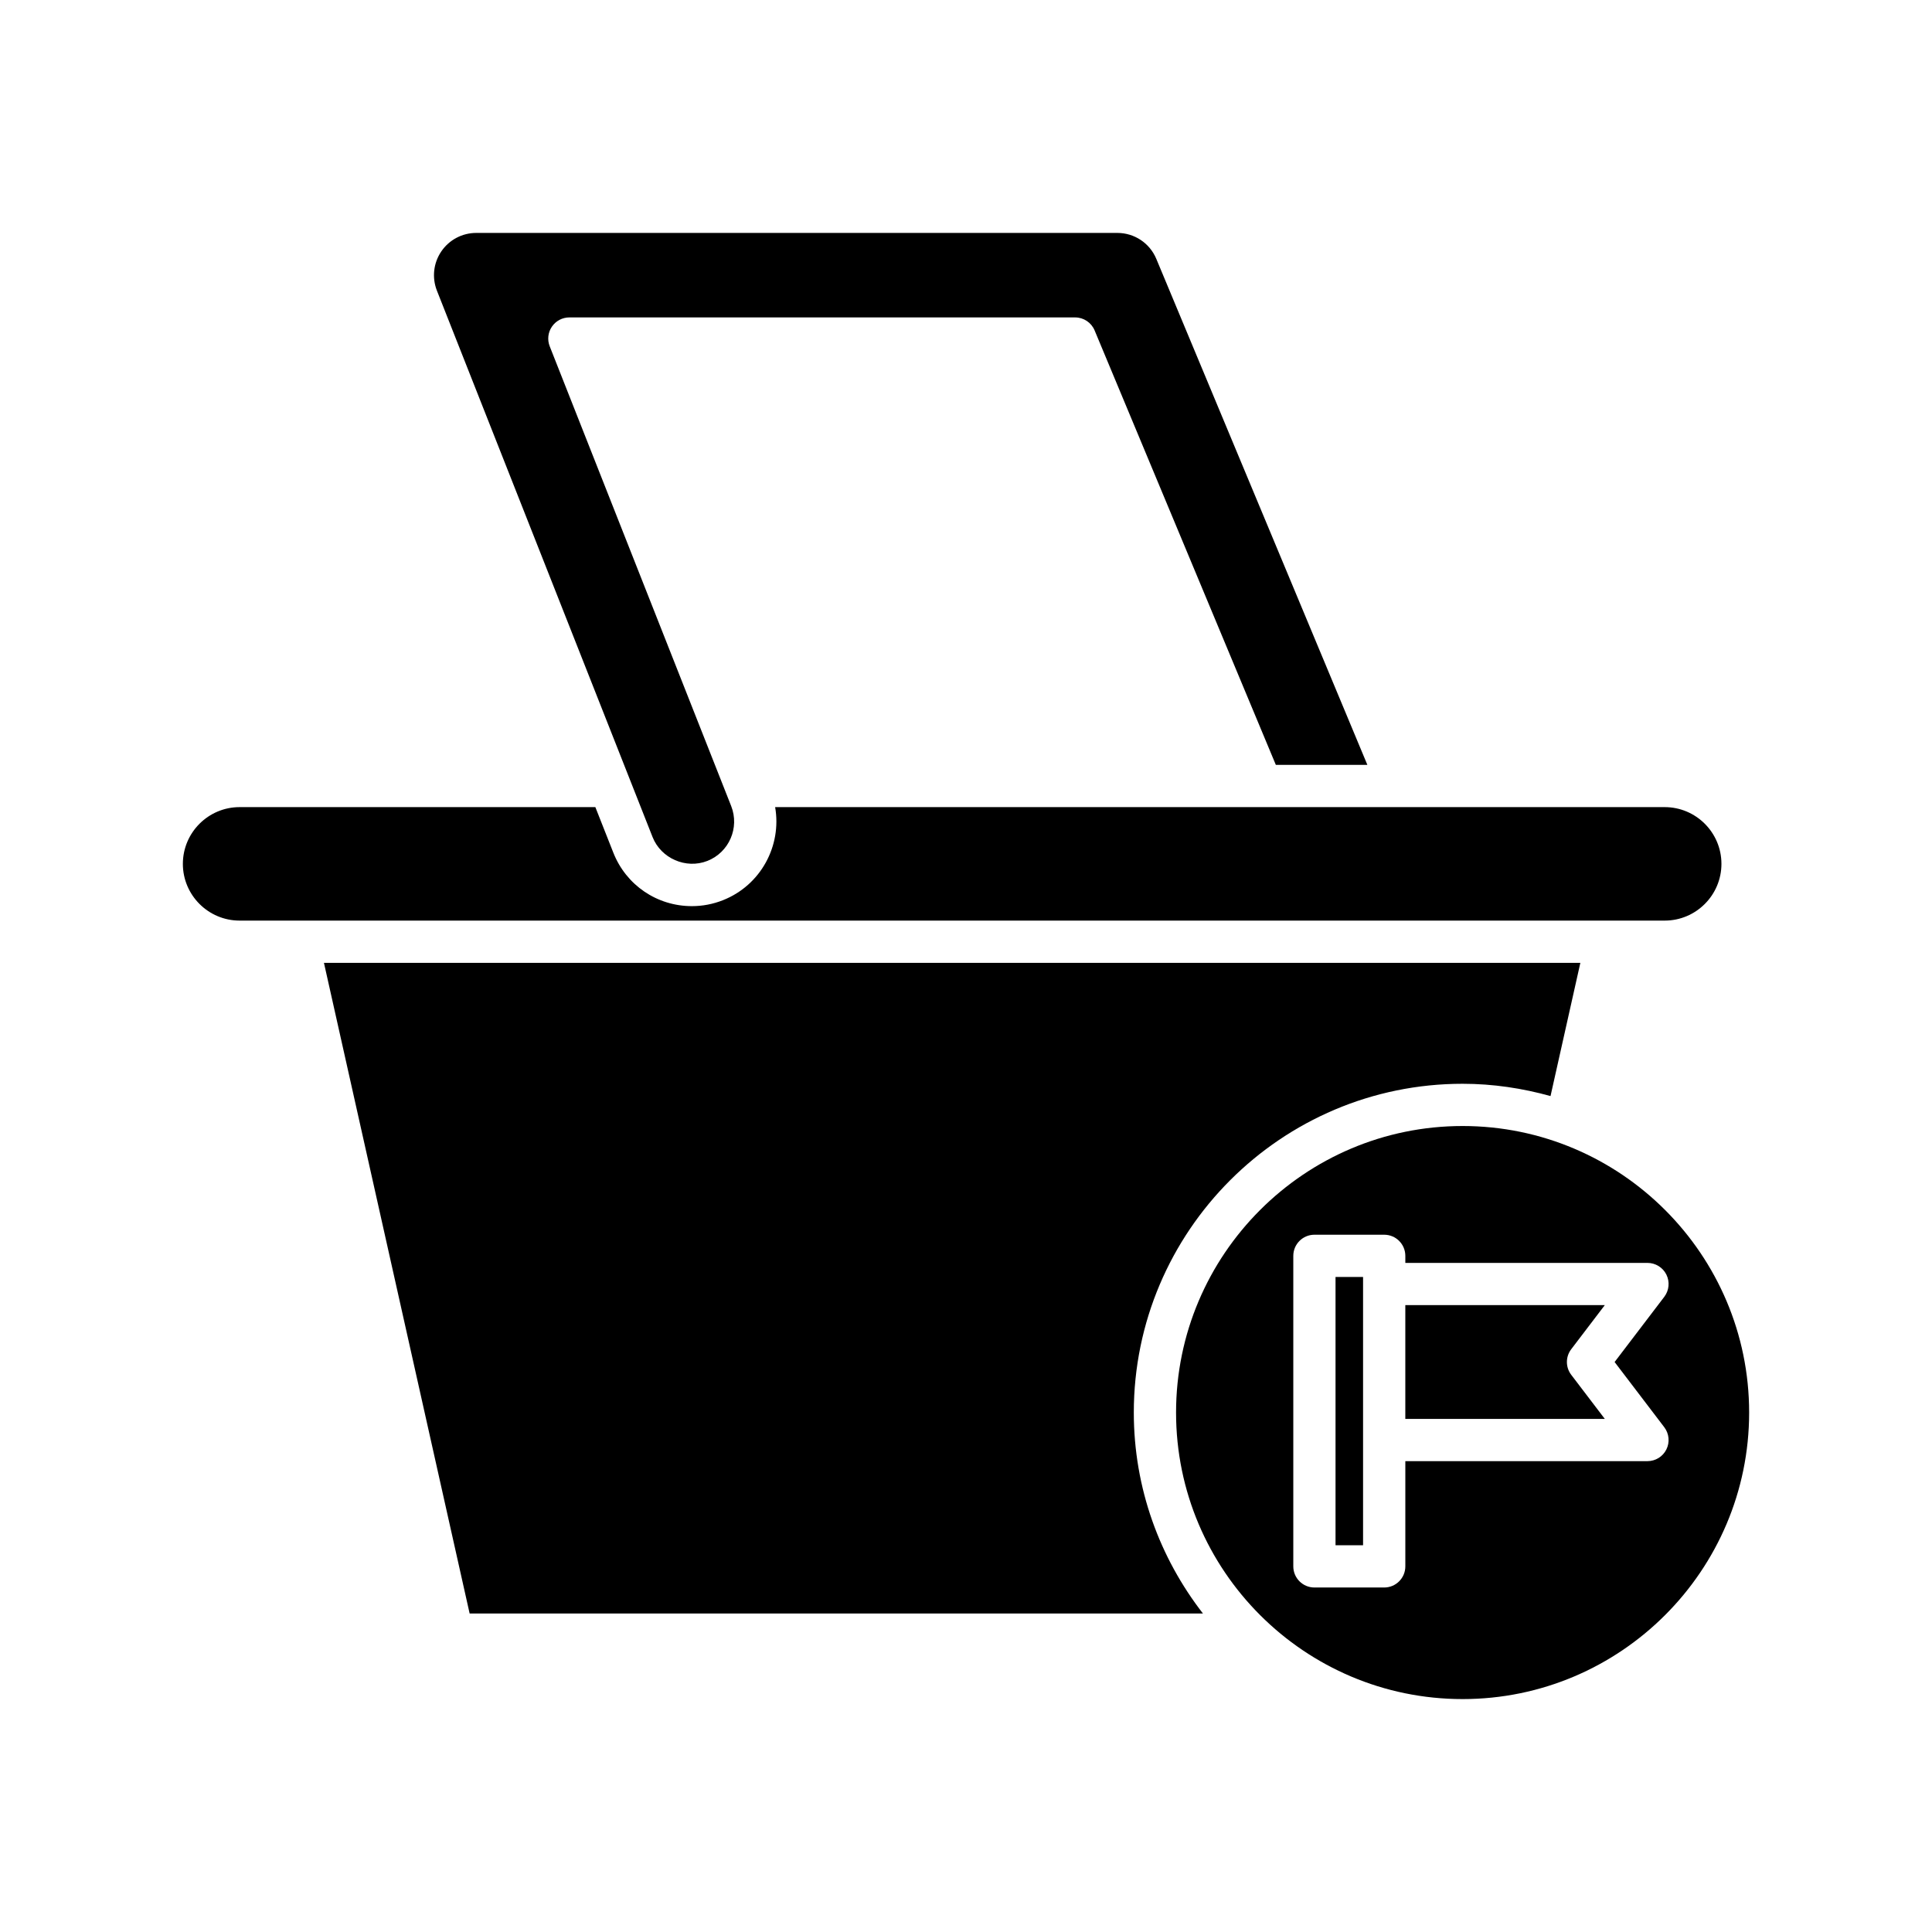
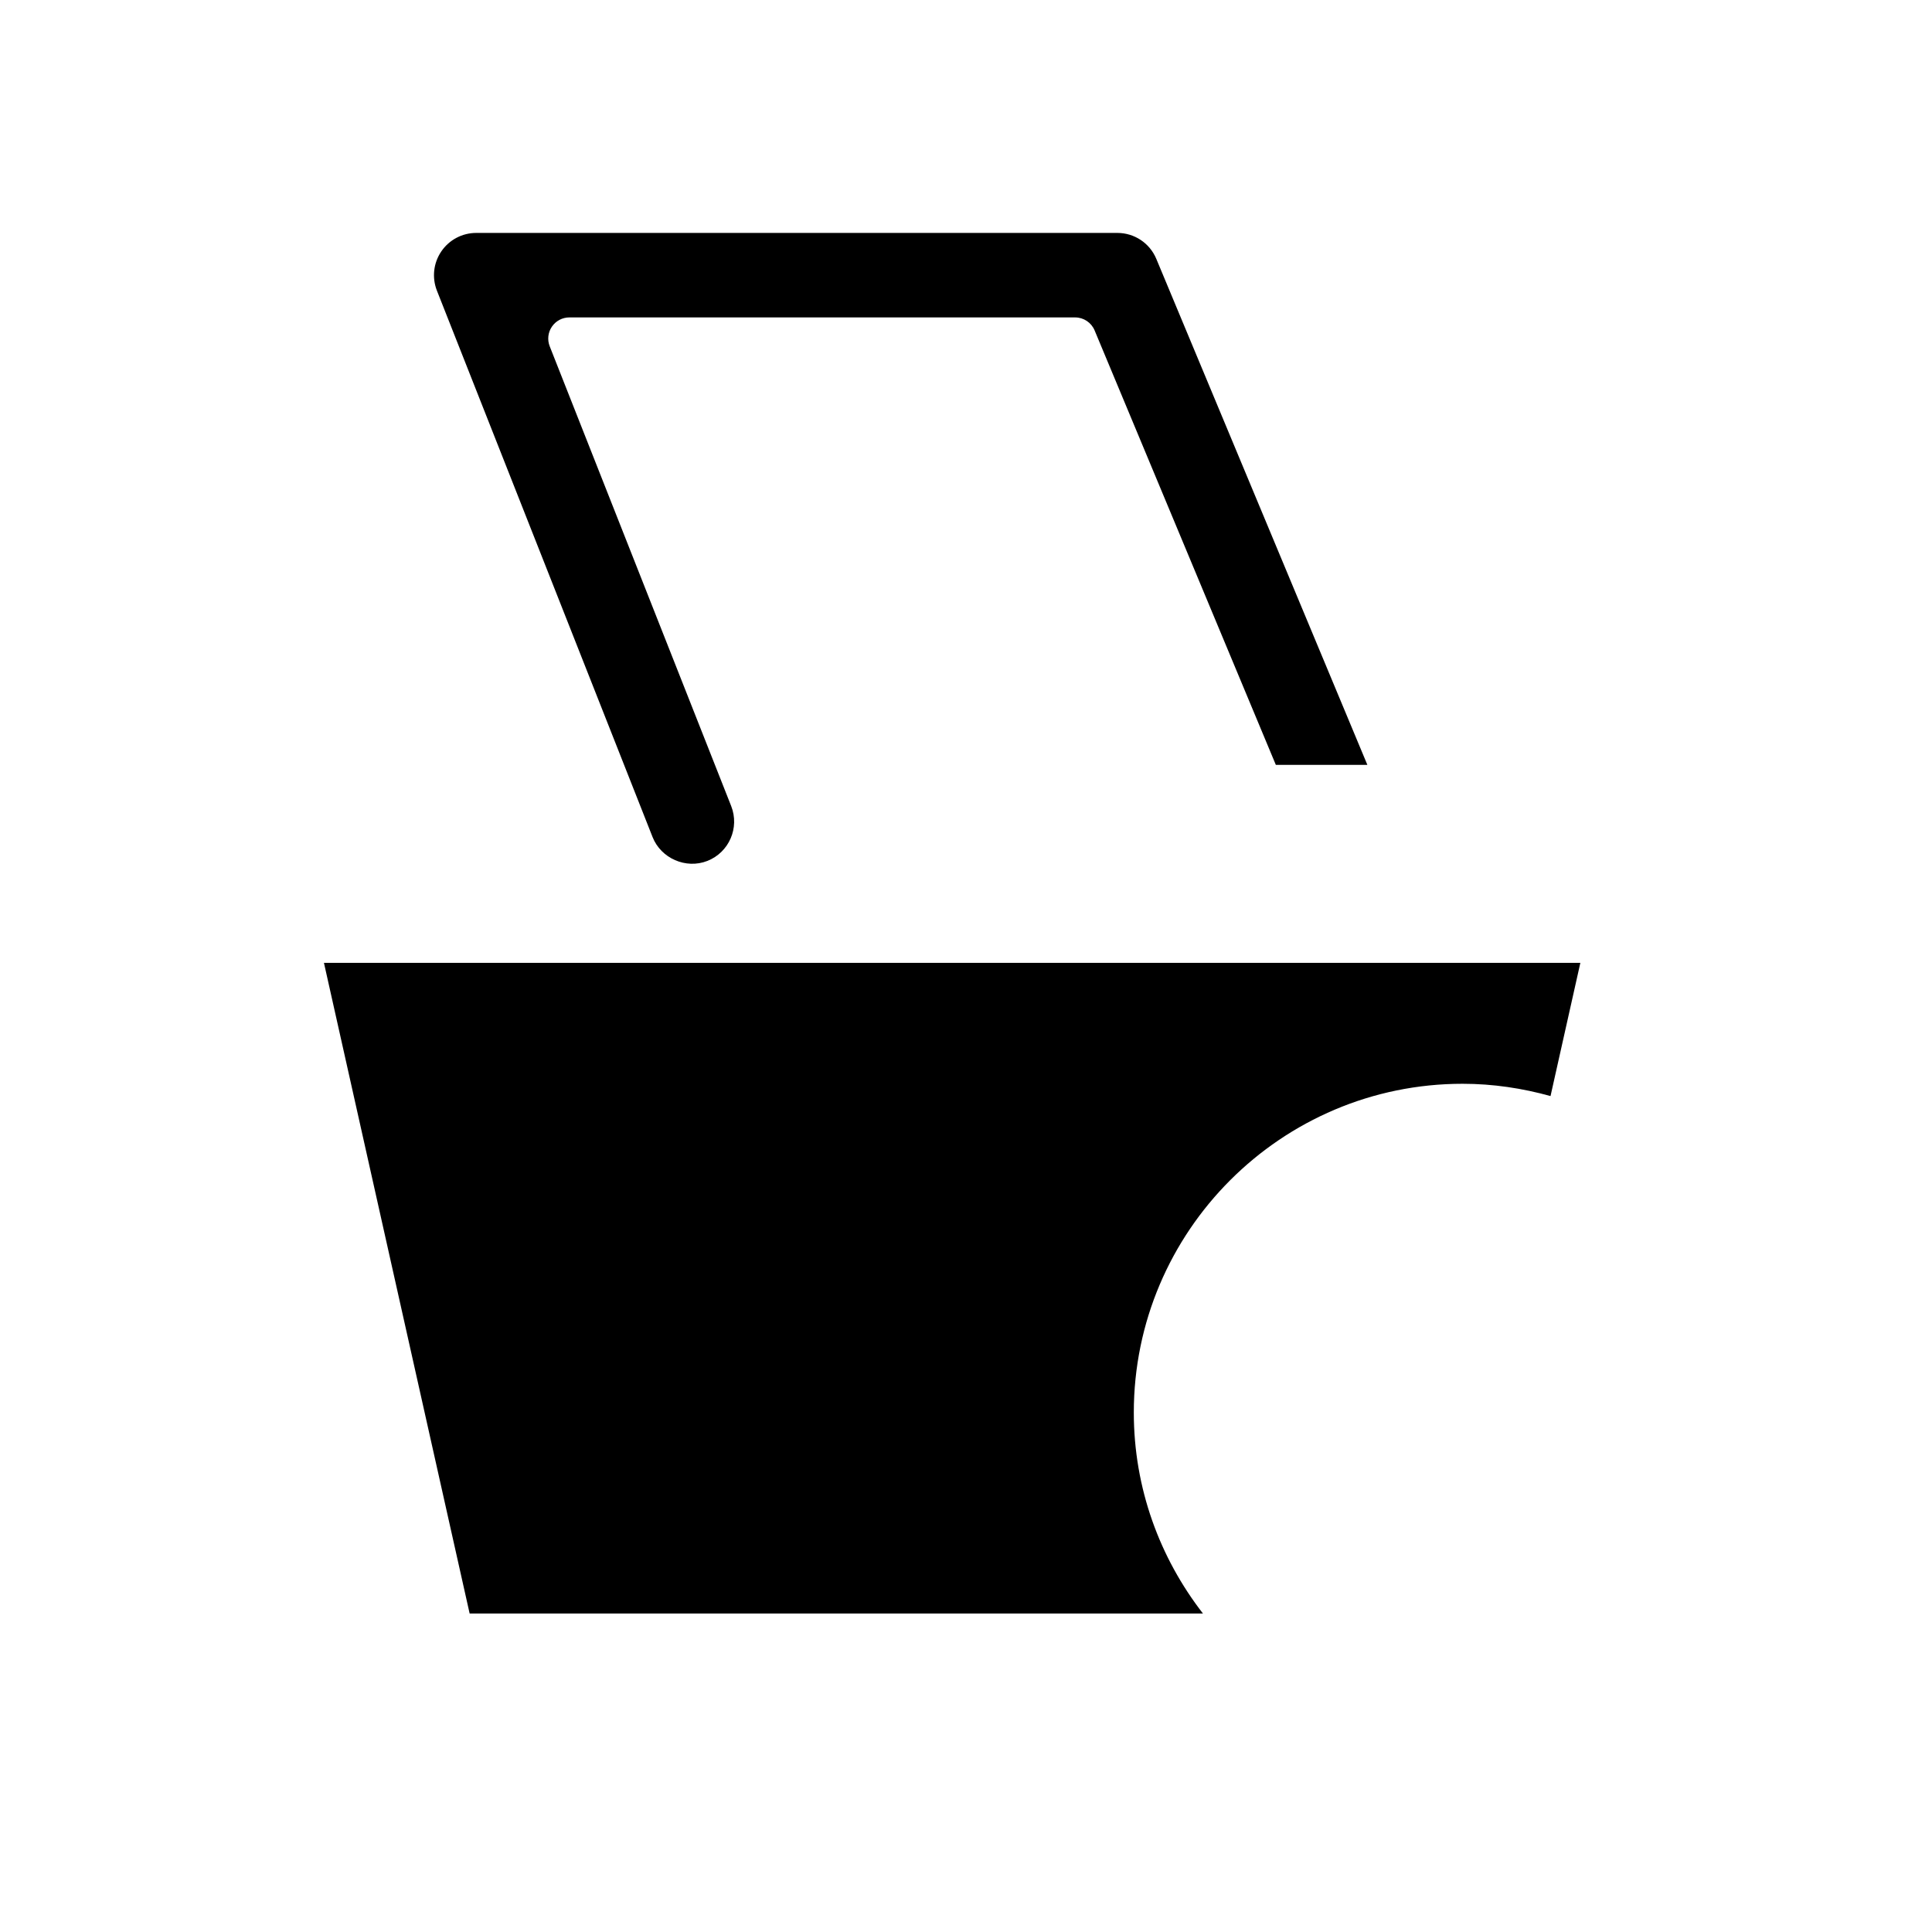
<svg xmlns="http://www.w3.org/2000/svg" fill="#000000" width="800px" height="800px" version="1.1" viewBox="144 144 512 512">
  <g>
    <path d="m294.89 228.12h134.03c2.258 0 4.297 1.359 5.164 3.445l48.023 115.13h24.258l-55.926-134.08c-1.742-4.184-5.801-6.887-10.332-6.887h-169.9c-3.711 0-7.172 1.832-9.254 4.898-2.09 3.066-2.519 6.957-1.16 10.41l50.941 129.07c0.004 0.008 0.004 0.012 0.008 0.02l6.203 15.719c2.219 5.613 8.824 8.551 14.523 6.305 5.746-2.266 8.57-8.781 6.309-14.523l-1.227-3.109c-0.016-0.031-0.023-0.066-0.039-0.098l-46.828-118.64c-0.684-1.727-0.465-3.676 0.574-5.203 1.047-1.543 2.777-2.457 4.633-2.457z" />
-     <path d="m192.46 372.93c0 8.293 6.746 15.039 15.039 15.039h377.66c8.293 0 15.039-6.746 15.039-15.035 0-8.293-6.746-15.039-15.039-15.039h-70.297c-0.082 0-0.16 0.004-0.242 0h-36.156-0.215-128.83c1.789 10.242-3.797 20.707-13.84 24.672-2.641 1.043-5.402 1.57-8.215 1.57-9.254 0-17.43-5.566-20.828-14.176l-4.762-12.066h-94.273c-8.293 0-15.039 6.746-15.039 15.035z" />
    <path d="m462.79 571.59c-11.438-14.746-18.32-33.191-18.32-53.25 0-48.043 39.086-87.129 87.133-87.129 8.078 0 15.871 1.191 23.301 3.258l7.906-35.305h-332.96l38.609 172.43z" />
-     <path d="m497.93 482.41h7.297v71.098h-7.297z" />
-     <path d="m569.29 489.87h-52.867v30.152h52.867l-8.898-11.684c-1.527-2.004-1.527-4.781 0-6.785z" />
-     <path d="m607.54 518.34c0-41.871-34.062-75.934-75.934-75.934-41.875 0-75.938 34.062-75.938 75.934 0 41.871 34.062 75.934 75.938 75.934 41.871 0 75.934-34.066 75.934-75.934zm-91.113 40.766c0 3.09-2.504 5.598-5.598 5.598h-18.492c-3.094 0-5.598-2.508-5.598-5.598v-82.293c0-3.09 2.504-5.598 5.598-5.598h18.492c3.094 0 5.598 2.508 5.598 5.598v1.867h64.168c2.125 0 4.074 1.203 5.019 3.113 0.941 1.906 0.723 4.184-0.562 5.875l-13.164 17.281 13.164 17.281c1.285 1.695 1.504 3.973 0.562 5.875-0.945 1.91-2.891 3.113-5.019 3.113l-64.168 0.008z" />
  </g>
</svg>